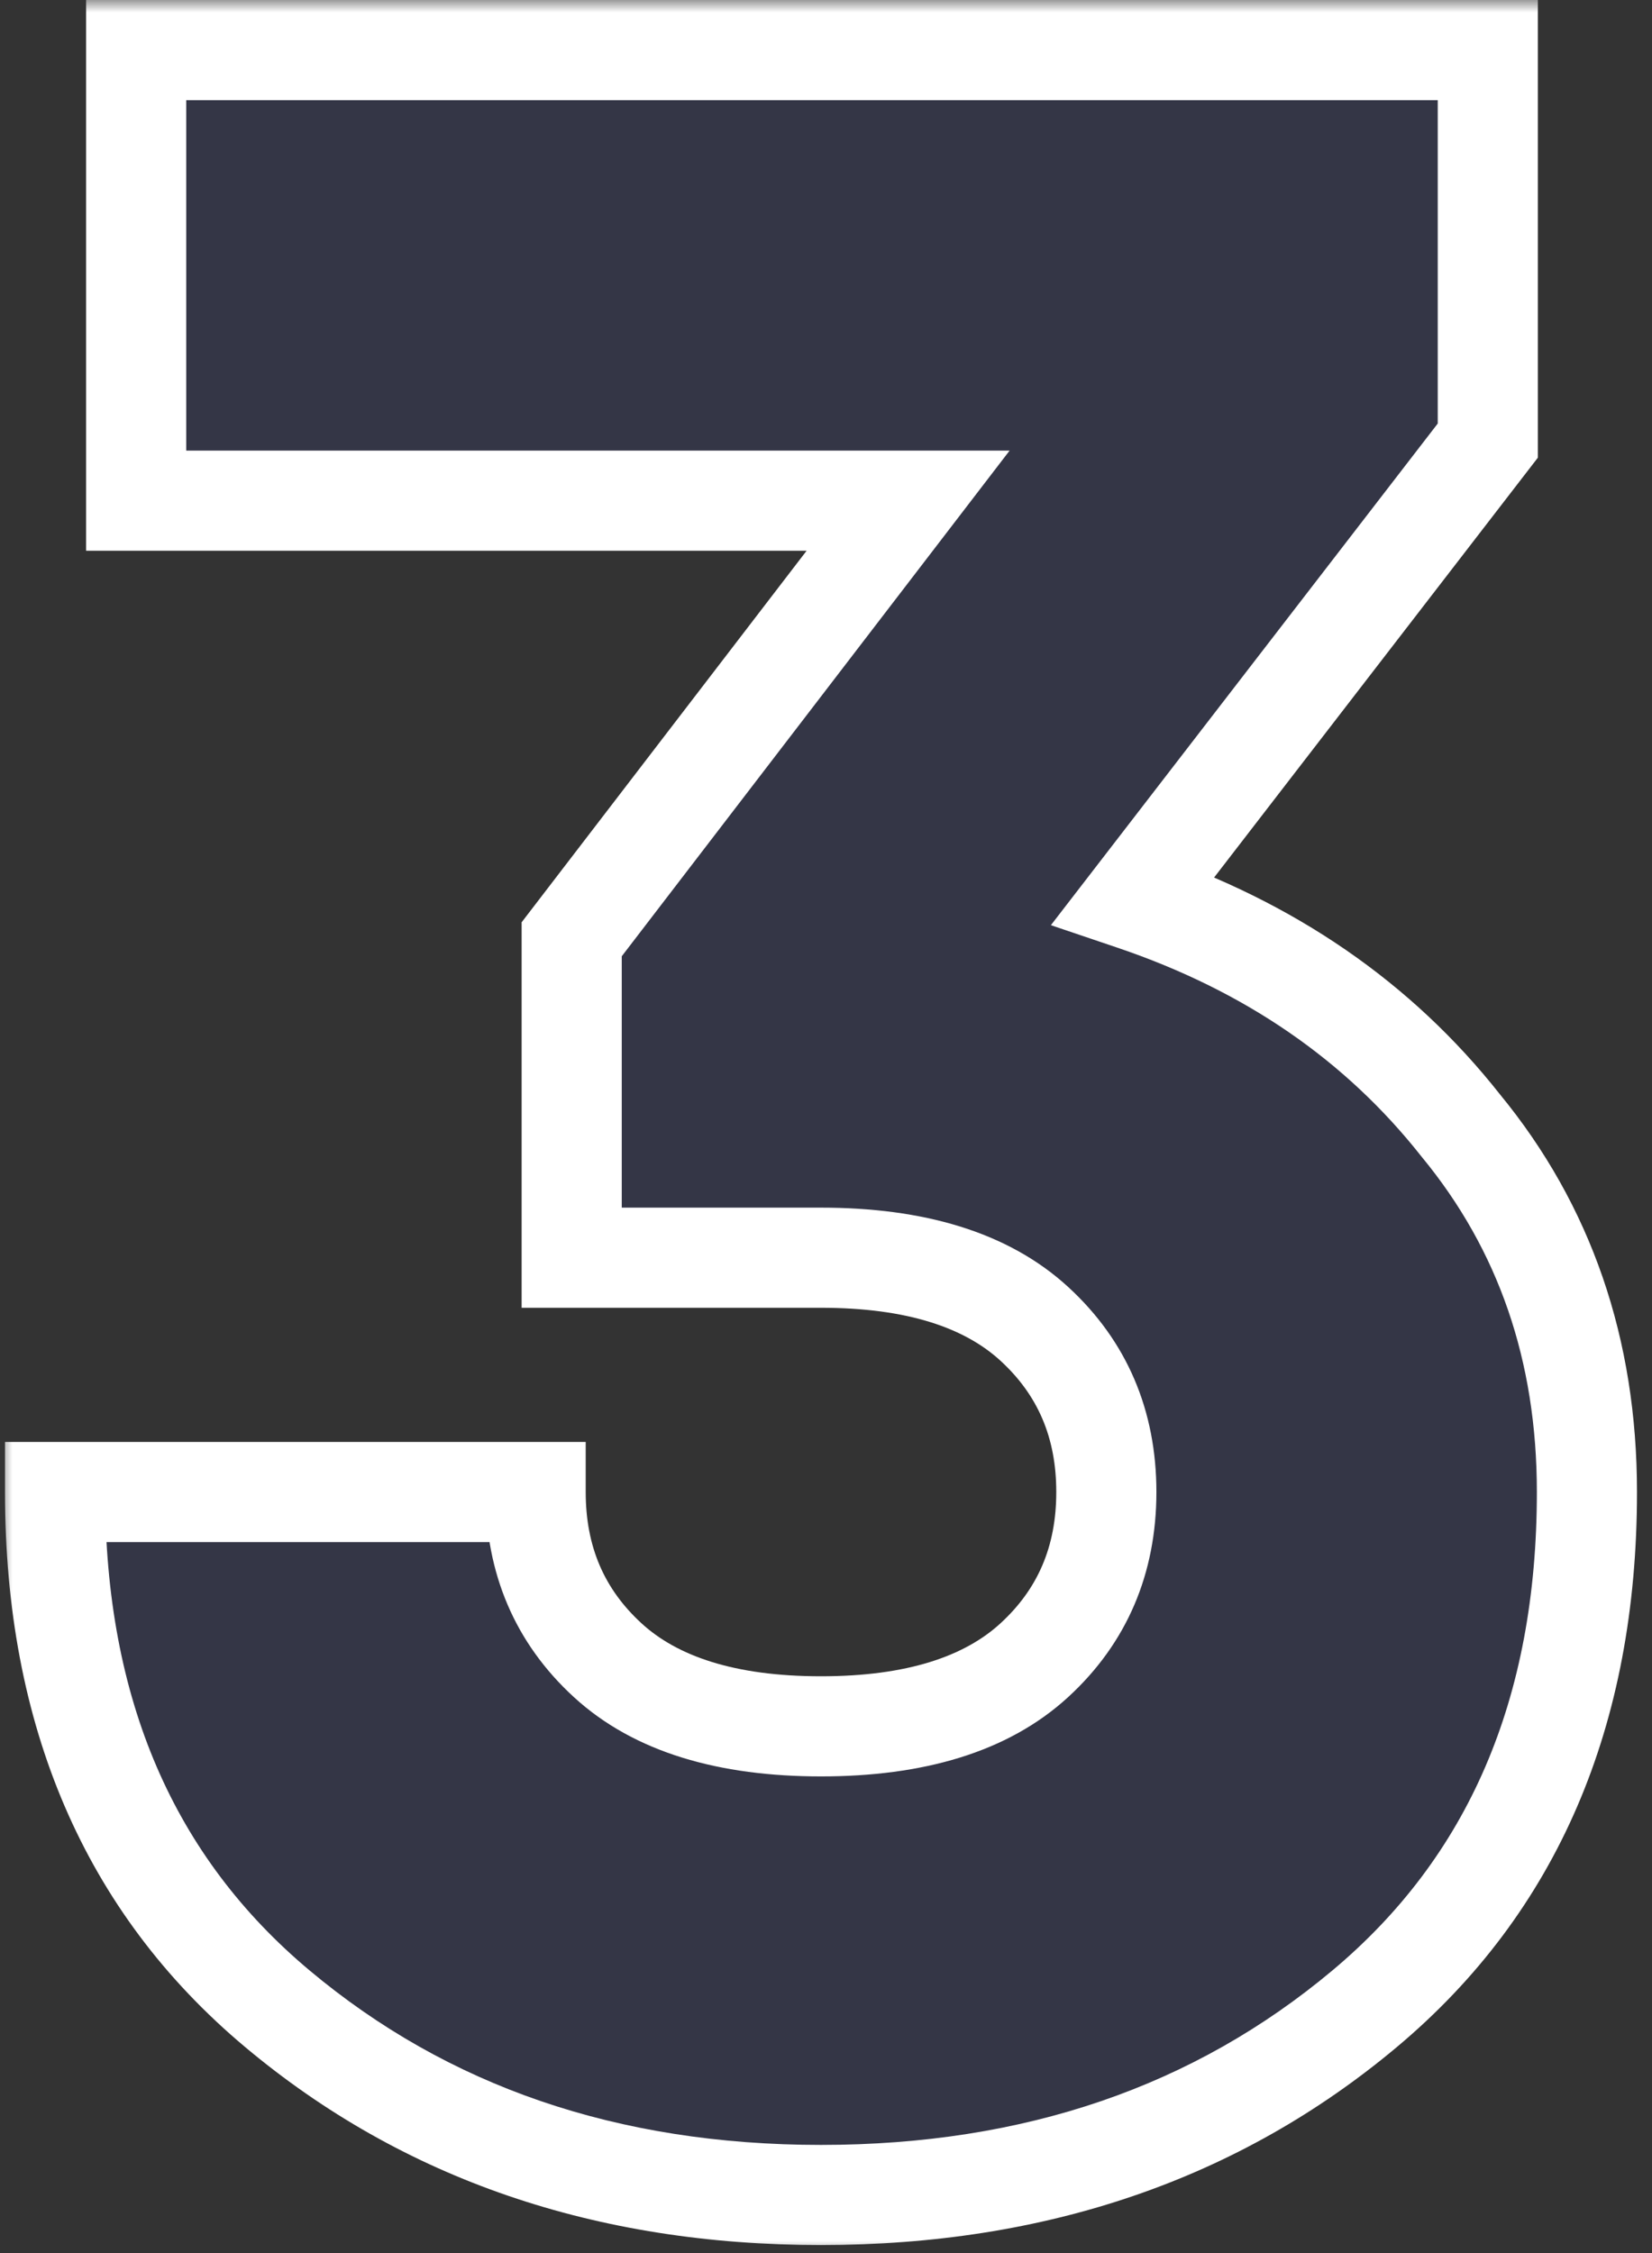
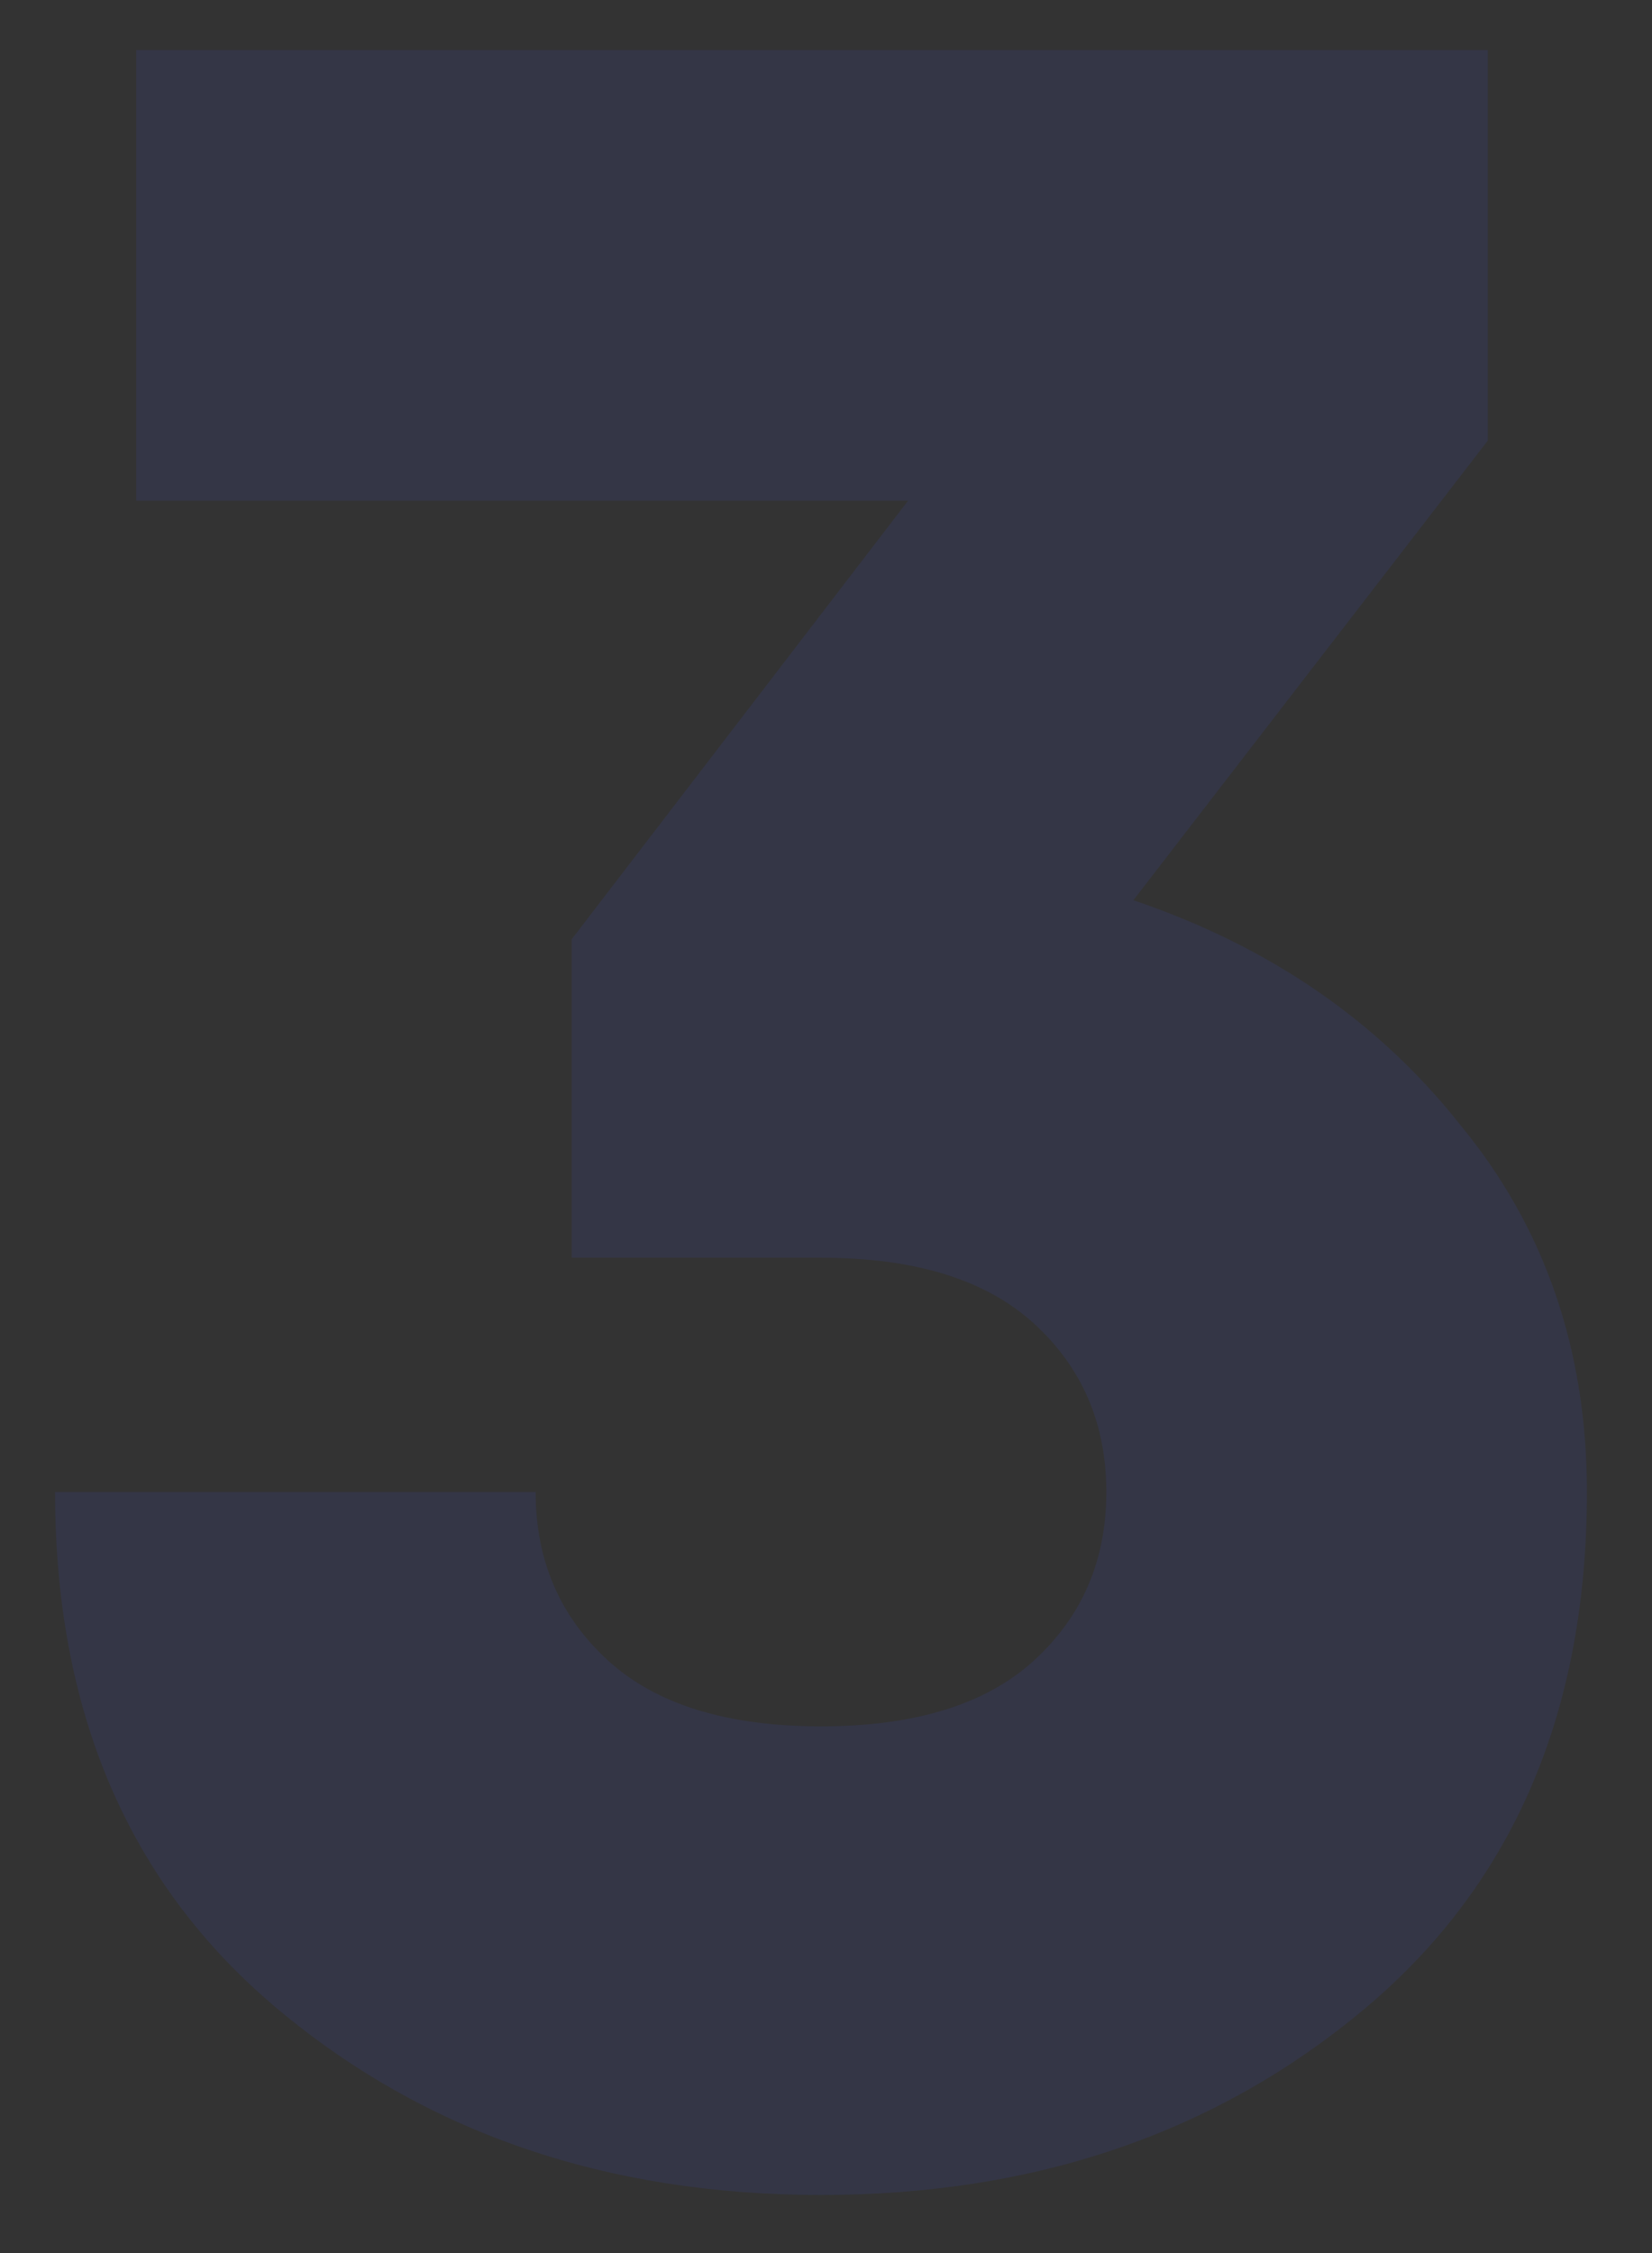
<svg xmlns="http://www.w3.org/2000/svg" width="66" height="90" viewBox="0 0 66 90" fill="none">
  <rect x="0" y="0" width="66" height="90" fill="#333333" stroke="none" />
  <mask id="path-1-outside-1_19436_32388" maskUnits="userSpaceOnUse" x="0" y="0" width="66" height="90" fill="black">
-     <rect fill="white" width="66" height="90" />
    <path d="M45.28 35.96C50.72 37.8 55.08 40.8 58.36 44.96C61.72 49.04 63.4 53.92 63.4 59.6C63.4 68.4 60.44 75.28 54.52 80.24C48.6 85.2 41.36 87.68 32.8 87.68C24.24 87.68 17 85.2 11.08 80.24C5.16 75.28 2.2 68.4 2.2 59.6H21.4C21.4 62.32 22.36 64.56 24.28 66.32C26.2 68.08 29.04 68.96 32.8 68.96C36.56 68.96 39.4 68.08 41.32 66.32C43.24 64.56 44.2 62.32 44.2 59.6C44.2 56.88 43.24 54.64 41.32 52.88C39.4 51.12 36.56 50.24 32.8 50.24H22.84V37.52L36.28 20H5.44V2H59.44V17.6L45.28 35.96Z" />
  </mask>
  <path d="M45.28 35.96C50.72 37.8 55.08 40.8 58.36 44.96C61.72 49.04 63.4 53.92 63.4 59.6C63.4 68.4 60.44 75.28 54.52 80.24C48.6 85.2 41.36 87.68 32.8 87.68C24.24 87.68 17 85.2 11.08 80.24C5.16 75.28 2.2 68.4 2.2 59.6H21.4C21.4 62.32 22.36 64.56 24.28 66.32C26.2 68.08 29.04 68.96 32.8 68.96C36.56 68.96 39.4 68.08 41.32 66.32C43.24 64.56 44.2 62.32 44.2 59.6C44.2 56.88 43.24 54.64 41.32 52.88C39.4 51.12 36.56 50.24 32.8 50.24H22.84V37.52L36.28 20H5.44V2H59.44V17.6L45.28 35.96Z" fill="#3F54F5" fill-opacity="0.1" />
-   <path d="M45.28 35.96L43.696 34.739L41.985 36.957L44.639 37.855L45.28 35.96ZM58.36 44.96L56.789 46.198L56.803 46.215L56.816 46.231L58.36 44.96ZM54.52 80.24L53.236 78.707L54.52 80.24ZM11.08 80.24L9.796 81.773L11.08 80.24ZM2.2 59.6V57.6H0.2V59.6H2.2ZM21.4 59.6H23.4V57.6H21.4V59.6ZM41.32 66.32L42.672 67.794L41.32 66.32ZM41.32 52.88L42.672 51.406L41.32 52.88ZM22.84 50.24H20.84V52.24H22.84V50.24ZM22.84 37.52L21.253 36.303L20.84 36.841V37.52H22.84ZM36.28 20L37.867 21.217L40.335 18H36.28V20ZM5.44 20H3.44V22H5.44V20ZM5.44 2V-5.72205e-06H3.44V2H5.44ZM59.44 2H61.44V-5.72205e-06H59.44V2ZM59.44 17.6L61.024 18.821L61.44 18.282V17.6H59.44ZM45.28 35.96L44.639 37.855C49.744 39.581 53.77 42.368 56.789 46.198L58.36 44.96L59.931 43.722C56.391 39.232 51.696 36.019 45.921 34.065L45.28 35.96ZM58.36 44.96L56.816 46.231C59.858 49.926 61.4 54.347 61.4 59.6H63.4H65.4C65.4 53.493 63.582 48.154 59.904 43.689L58.36 44.96ZM63.4 59.6H61.4C61.4 67.901 58.636 74.183 53.236 78.707L54.52 80.24L55.804 81.773C62.244 76.377 65.4 68.899 65.4 59.6H63.4ZM54.52 80.24L53.236 78.707C47.715 83.332 40.945 85.68 32.8 85.68V87.68V89.68C41.775 89.68 49.485 87.068 55.804 81.773L54.52 80.24ZM32.8 87.68V85.68C24.655 85.68 17.885 83.332 12.364 78.707L11.08 80.24L9.796 81.773C16.115 87.068 23.825 89.68 32.8 89.68V87.68ZM11.08 80.24L12.364 78.707C6.964 74.183 4.2 67.901 4.2 59.6H2.2H0.2C0.2 68.899 3.356 76.377 9.796 81.773L11.08 80.24ZM2.2 59.6V61.6H21.4V59.6V57.6H2.2V59.6ZM21.4 59.6H19.4C19.4 62.852 20.575 65.637 22.929 67.794L24.28 66.32L25.631 64.846C24.145 63.483 23.4 61.788 23.4 59.6H21.4ZM24.28 66.32L22.929 67.794C25.352 70.016 28.759 70.96 32.8 70.96V68.96V66.96C29.321 66.96 27.047 66.144 25.631 64.846L24.28 66.32ZM32.8 68.96V70.96C36.841 70.96 40.248 70.016 42.672 67.794L41.32 66.32L39.969 64.846C38.553 66.144 36.279 66.96 32.8 66.96V68.96ZM41.32 66.32L42.672 67.794C45.025 65.637 46.2 62.852 46.2 59.6H44.2H42.2C42.2 61.788 41.455 63.483 39.969 64.846L41.32 66.32ZM44.2 59.6H46.2C46.2 56.347 45.025 53.563 42.672 51.406L41.32 52.88L39.969 54.354C41.455 55.717 42.2 57.413 42.2 59.6H44.2ZM41.32 52.88L42.672 51.406C40.248 49.184 36.841 48.24 32.8 48.24V50.24V52.24C36.279 52.24 38.553 53.056 39.969 54.354L41.32 52.88ZM32.8 50.24V48.24H22.84V50.24V52.24H32.8V50.24ZM22.84 50.24H24.84V37.52H22.84H20.84V50.24H22.84ZM22.84 37.52L24.427 38.737L37.867 21.217L36.28 20L34.693 18.783L21.253 36.303L22.84 37.52ZM36.28 20V18H5.44V20V22H36.28V20ZM5.44 20H7.44V2H5.44H3.44V20H5.44ZM5.44 2V4H59.44V2V-5.72205e-06H5.44V2ZM59.44 2H57.44V17.6H59.44H61.44V2H59.44ZM59.44 17.6L57.856 16.379L43.696 34.739L45.28 35.96L46.864 37.181L61.024 18.821L59.44 17.6Z" fill="white" mask="url(#path-1-outside-1_19436_32388)" />
</svg>